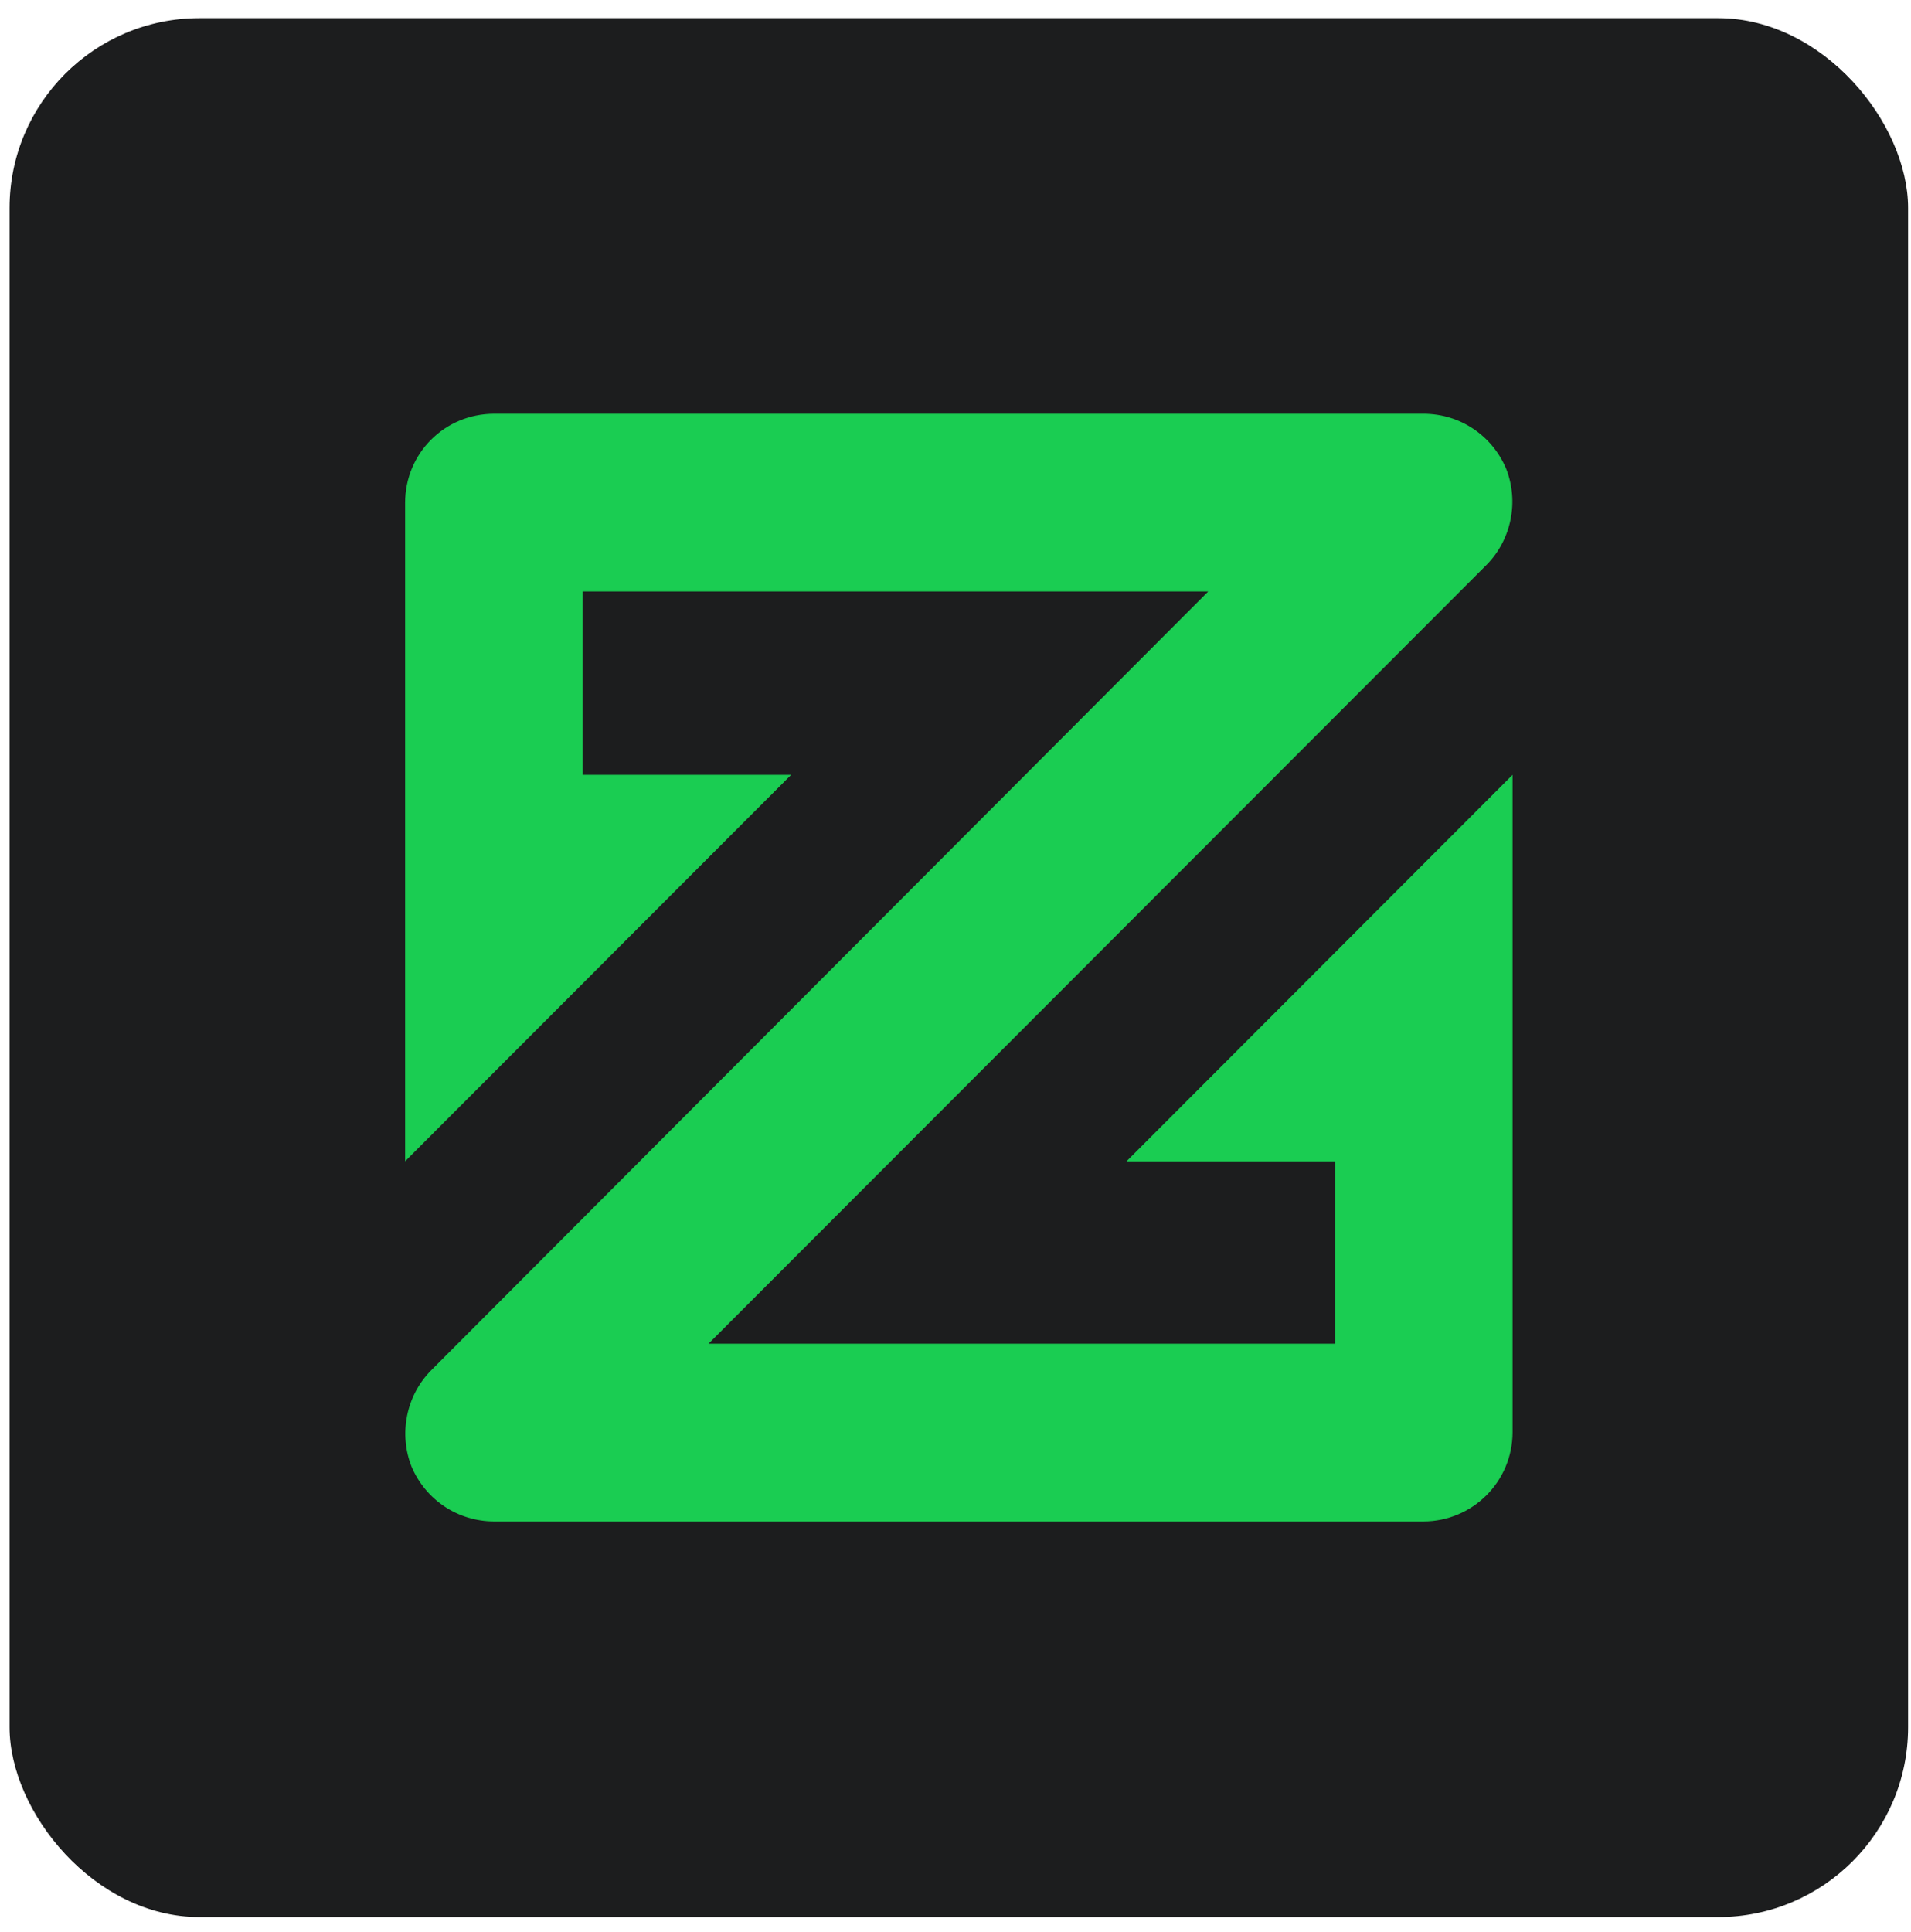
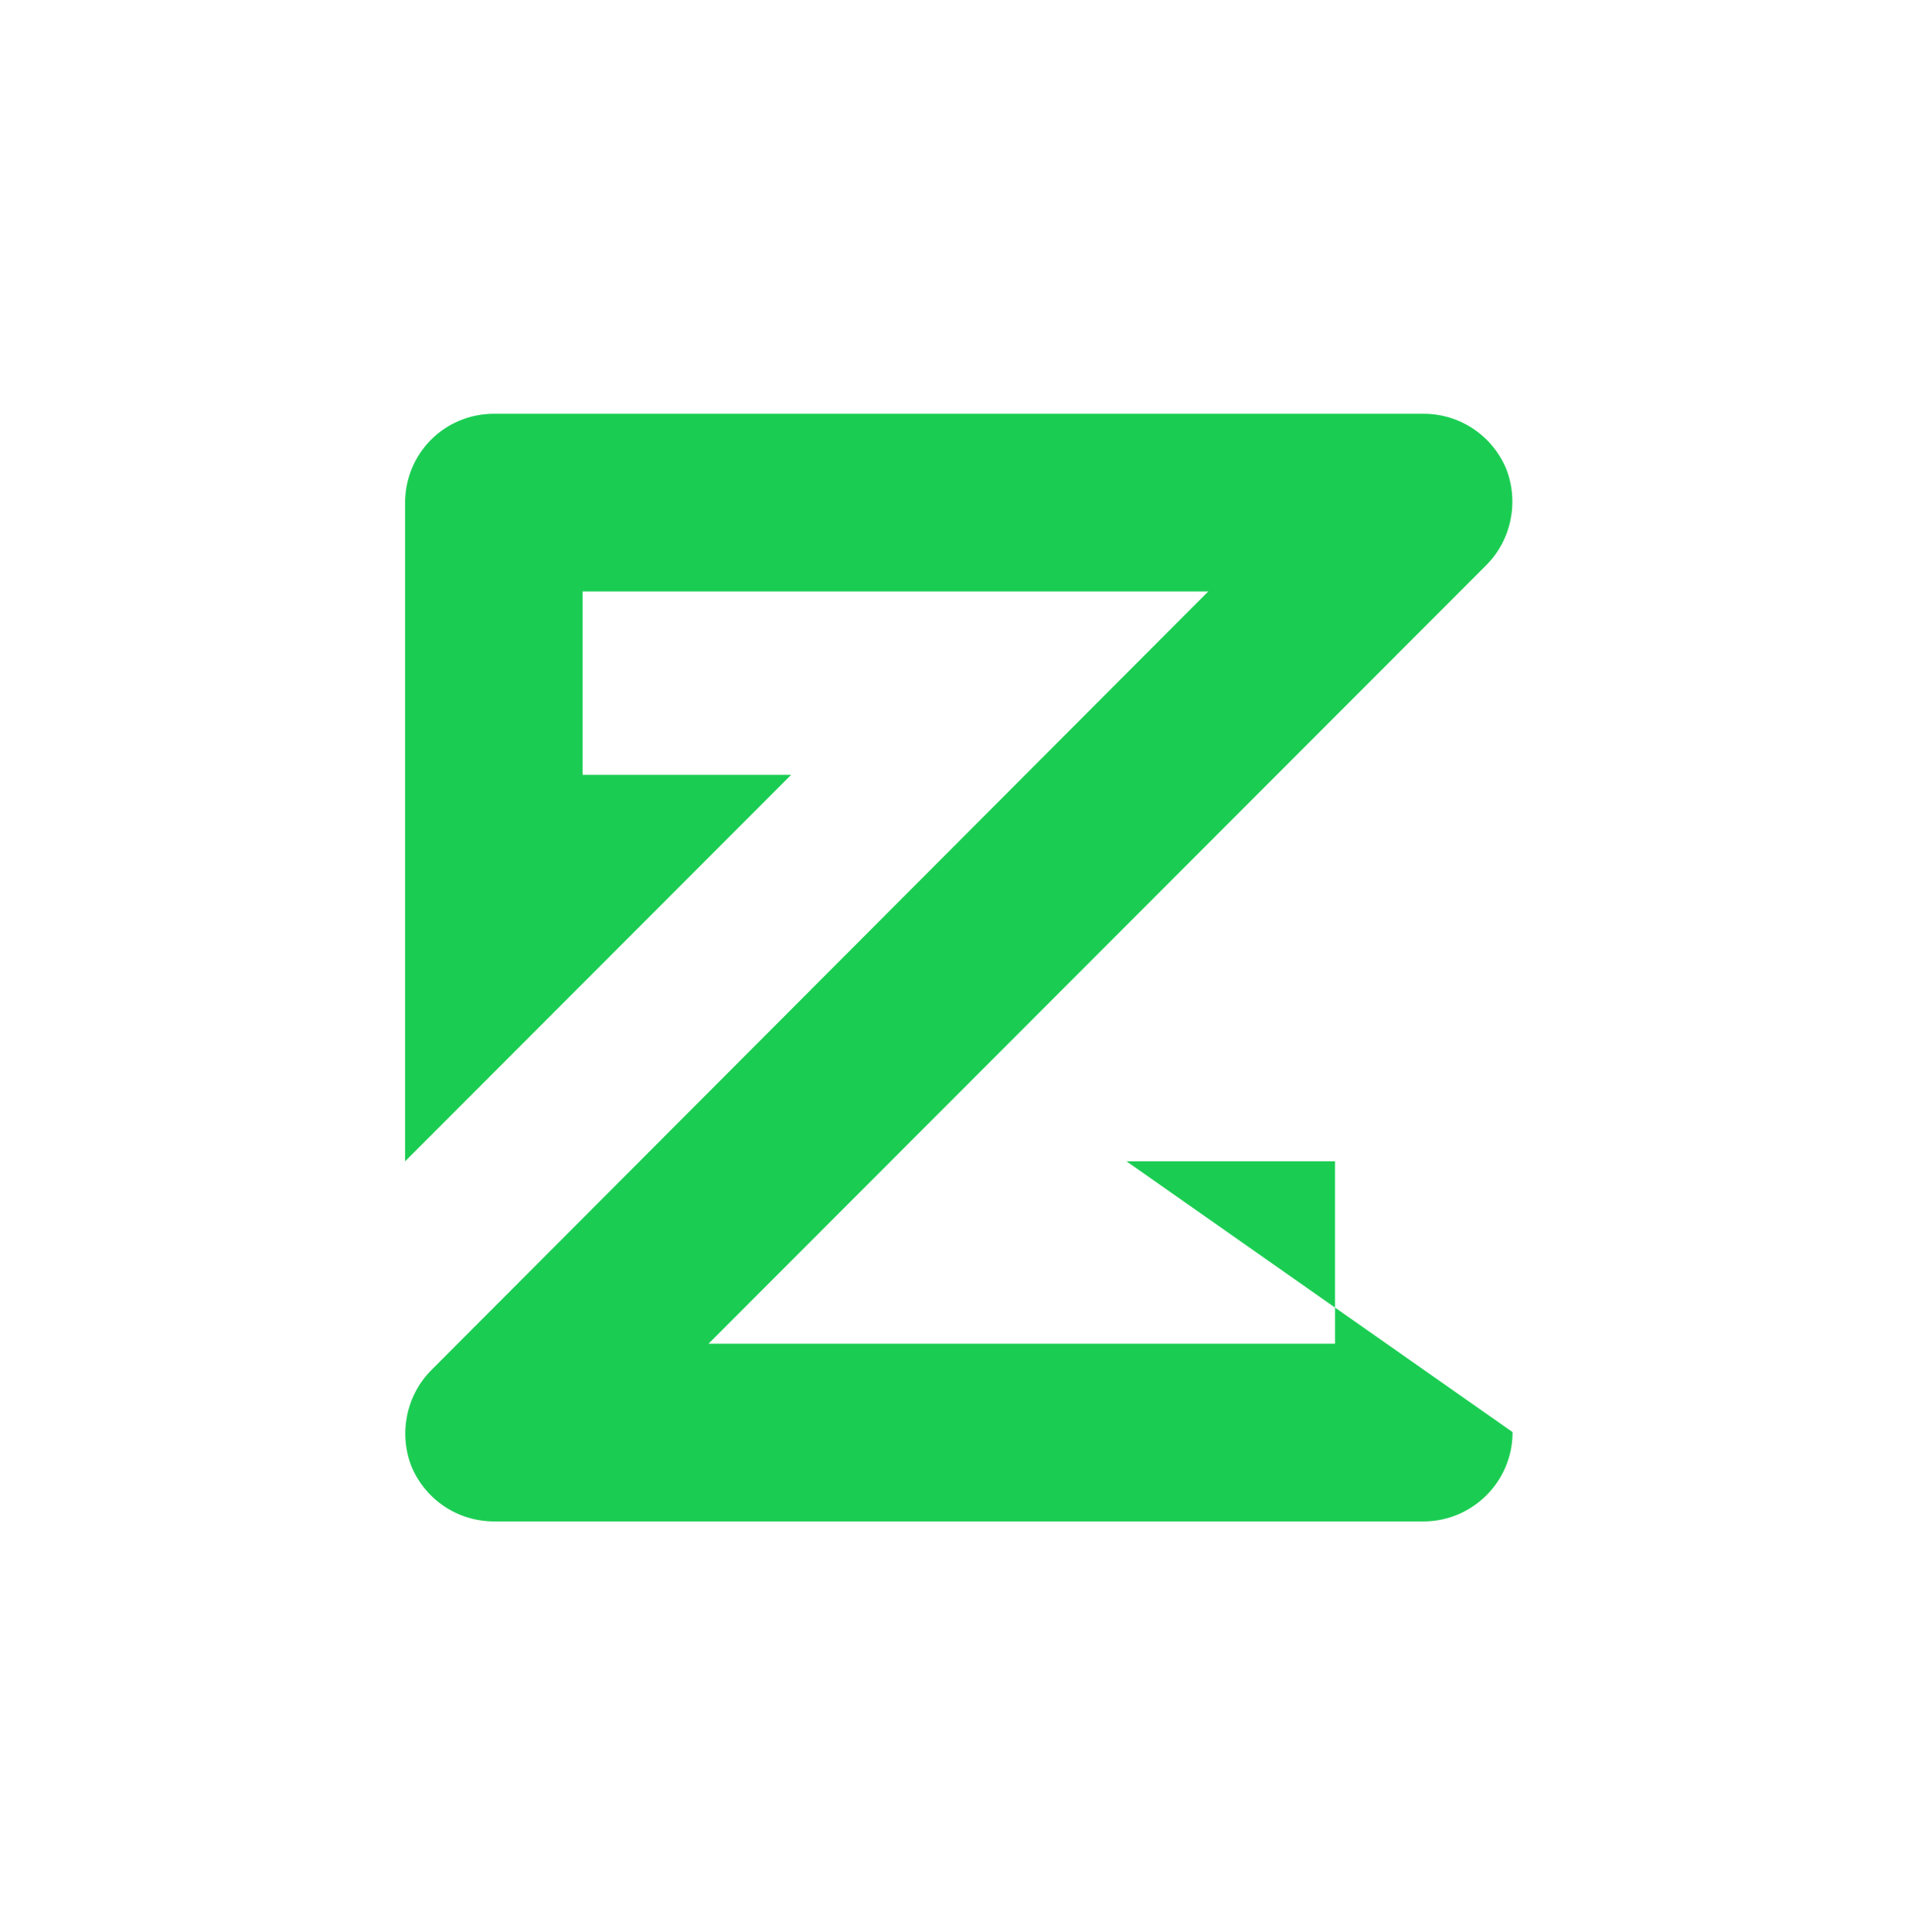
<svg xmlns="http://www.w3.org/2000/svg" width="91" height="92" viewBox="0 0 91 92" fill="none">
-   <rect x="0.455" y="0.865" width="90.407" height="90.407" rx="9.041" fill="#1C1D1E" />
-   <path d="M53.643 55.29H63.573V63.975H33.738L70.775 26.907C71.983 25.698 72.34 23.863 71.714 22.296C71.043 20.729 69.522 19.699 67.778 19.699H23.539C21.169 19.699 19.29 21.579 19.29 23.952V55.29L37.674 36.89H27.744V28.16H57.535L20.543 65.229C19.335 66.438 18.977 68.273 19.603 69.84C20.274 71.407 21.795 72.436 23.539 72.436H67.778C70.104 72.436 72.027 70.556 72.027 68.183V36.89L53.643 55.29Z" fill="#1ACD52" />
+   <path d="M53.643 55.29H63.573V63.975H33.738L70.775 26.907C71.983 25.698 72.34 23.863 71.714 22.296C71.043 20.729 69.522 19.699 67.778 19.699H23.539C21.169 19.699 19.29 21.579 19.29 23.952V55.29L37.674 36.89H27.744V28.16H57.535L20.543 65.229C19.335 66.438 18.977 68.273 19.603 69.84C20.274 71.407 21.795 72.436 23.539 72.436H67.778C70.104 72.436 72.027 70.556 72.027 68.183L53.643 55.29Z" fill="#1ACD52" />
</svg>